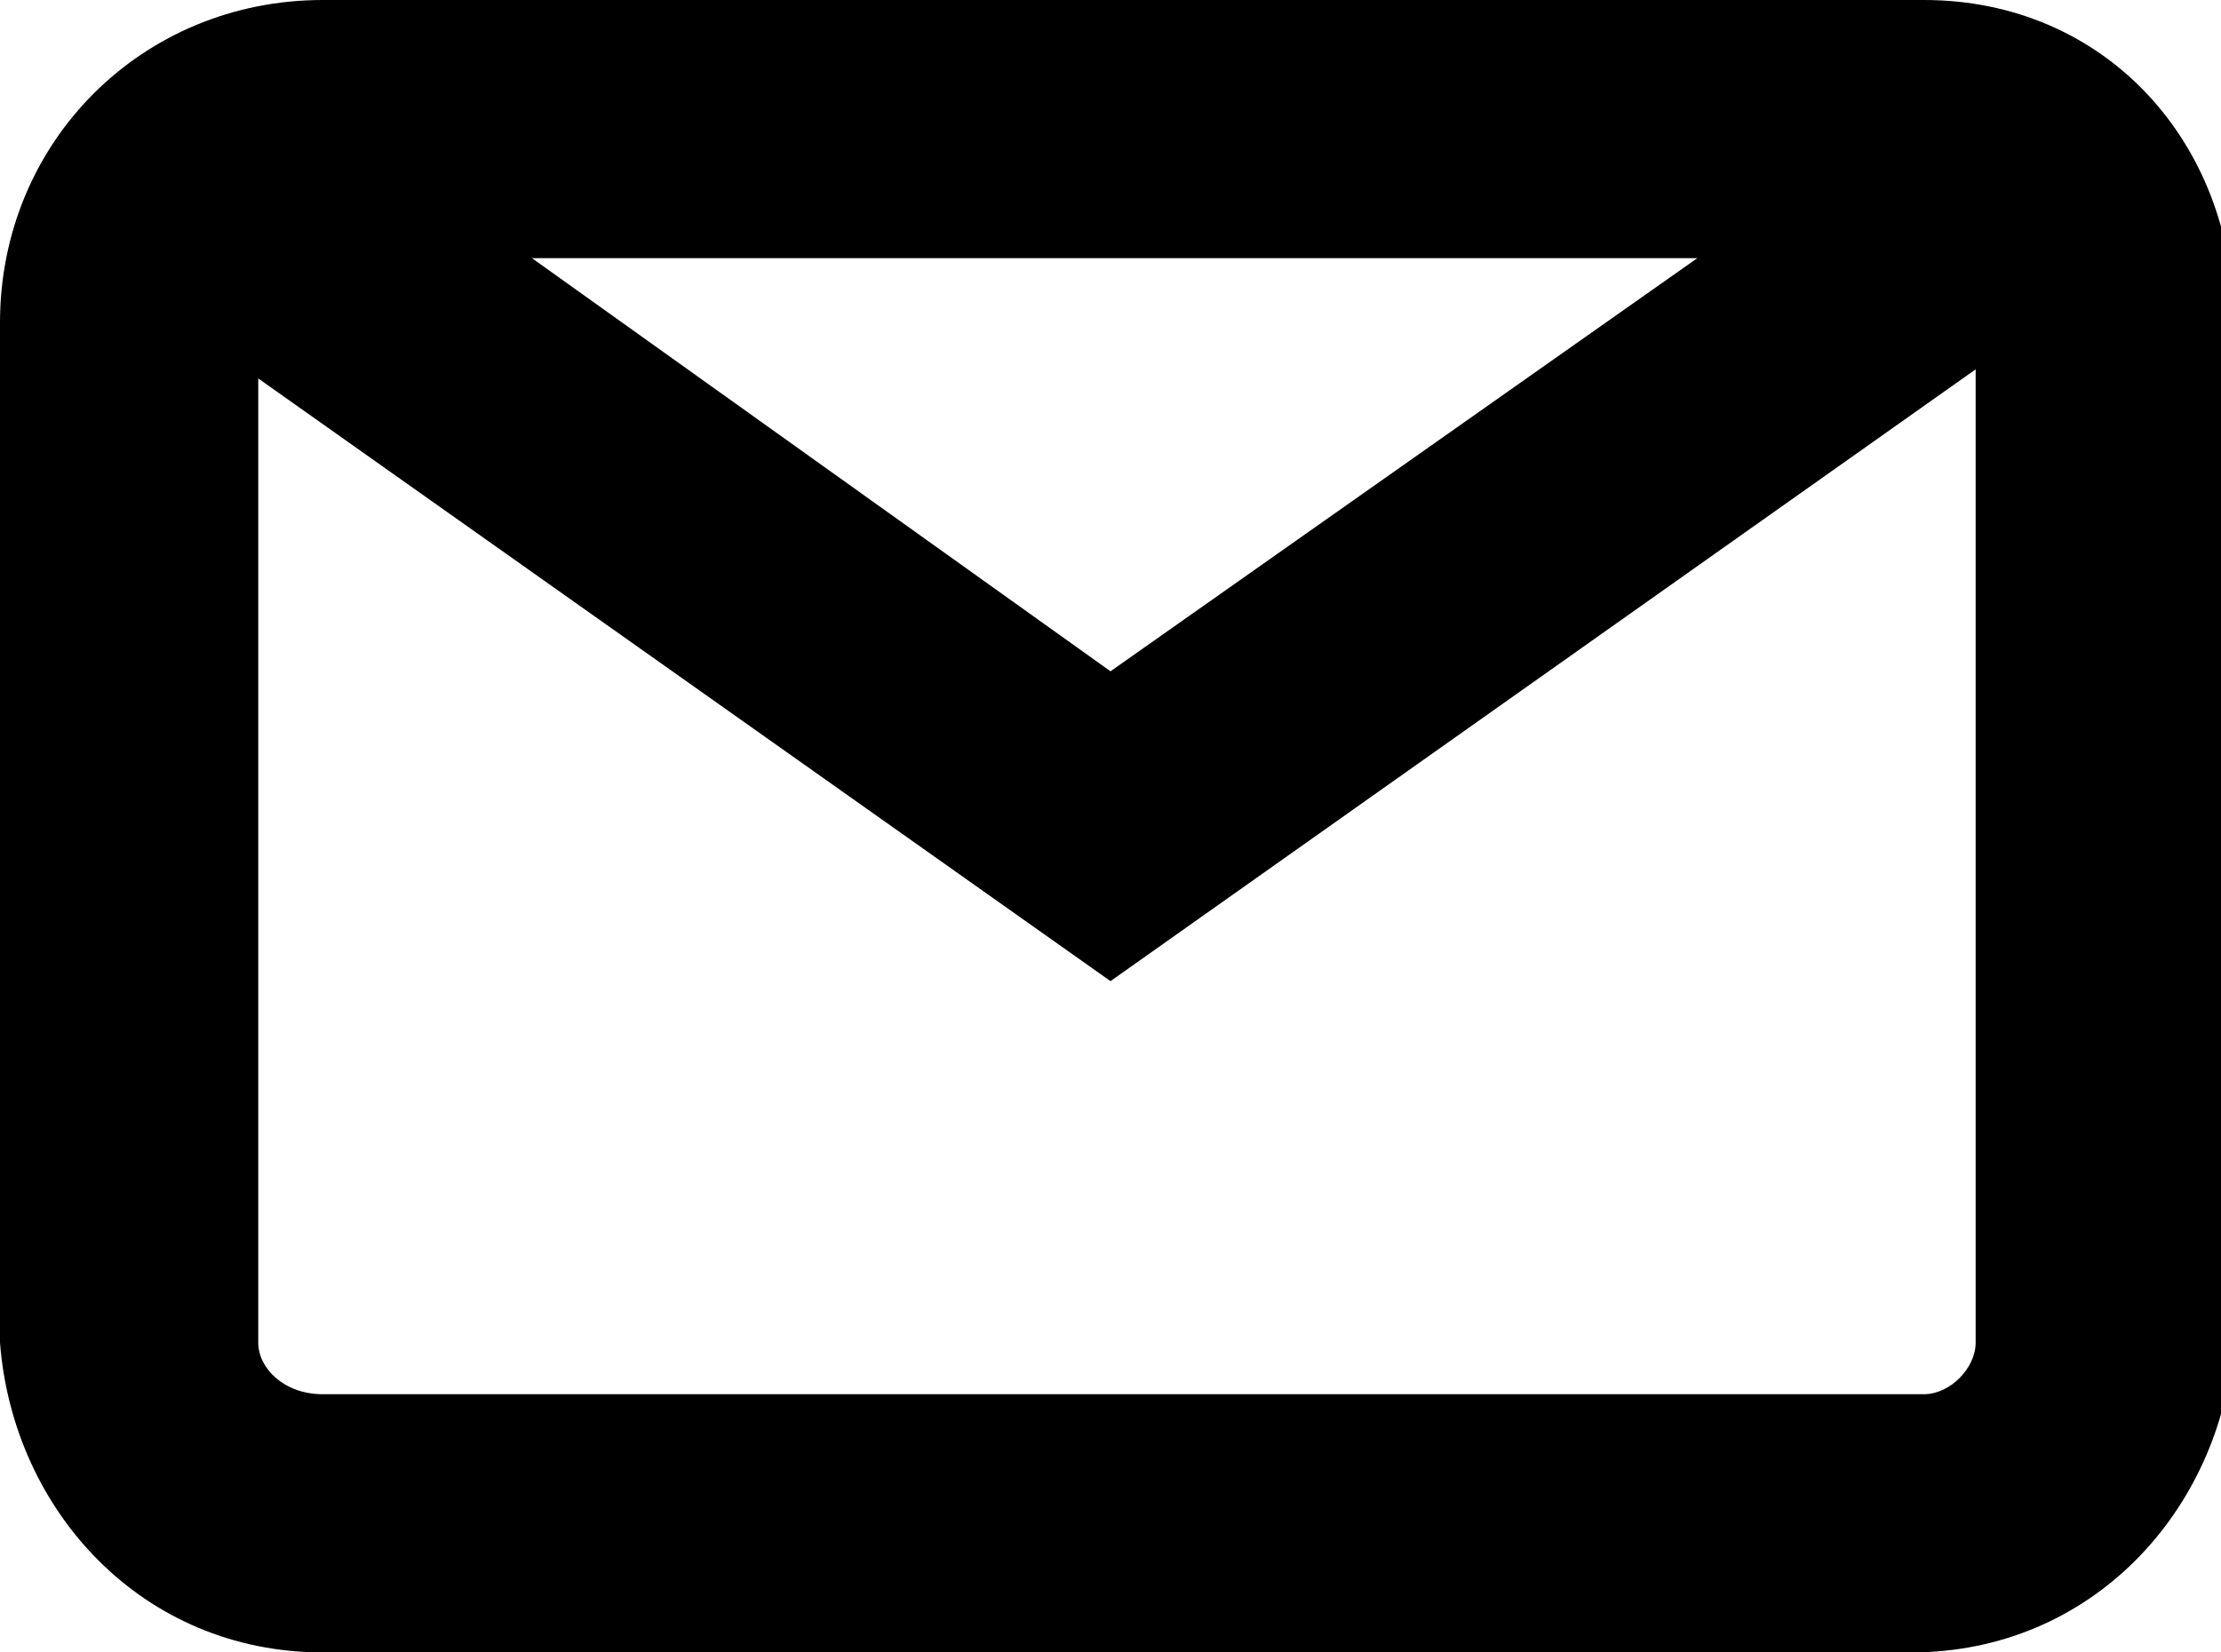
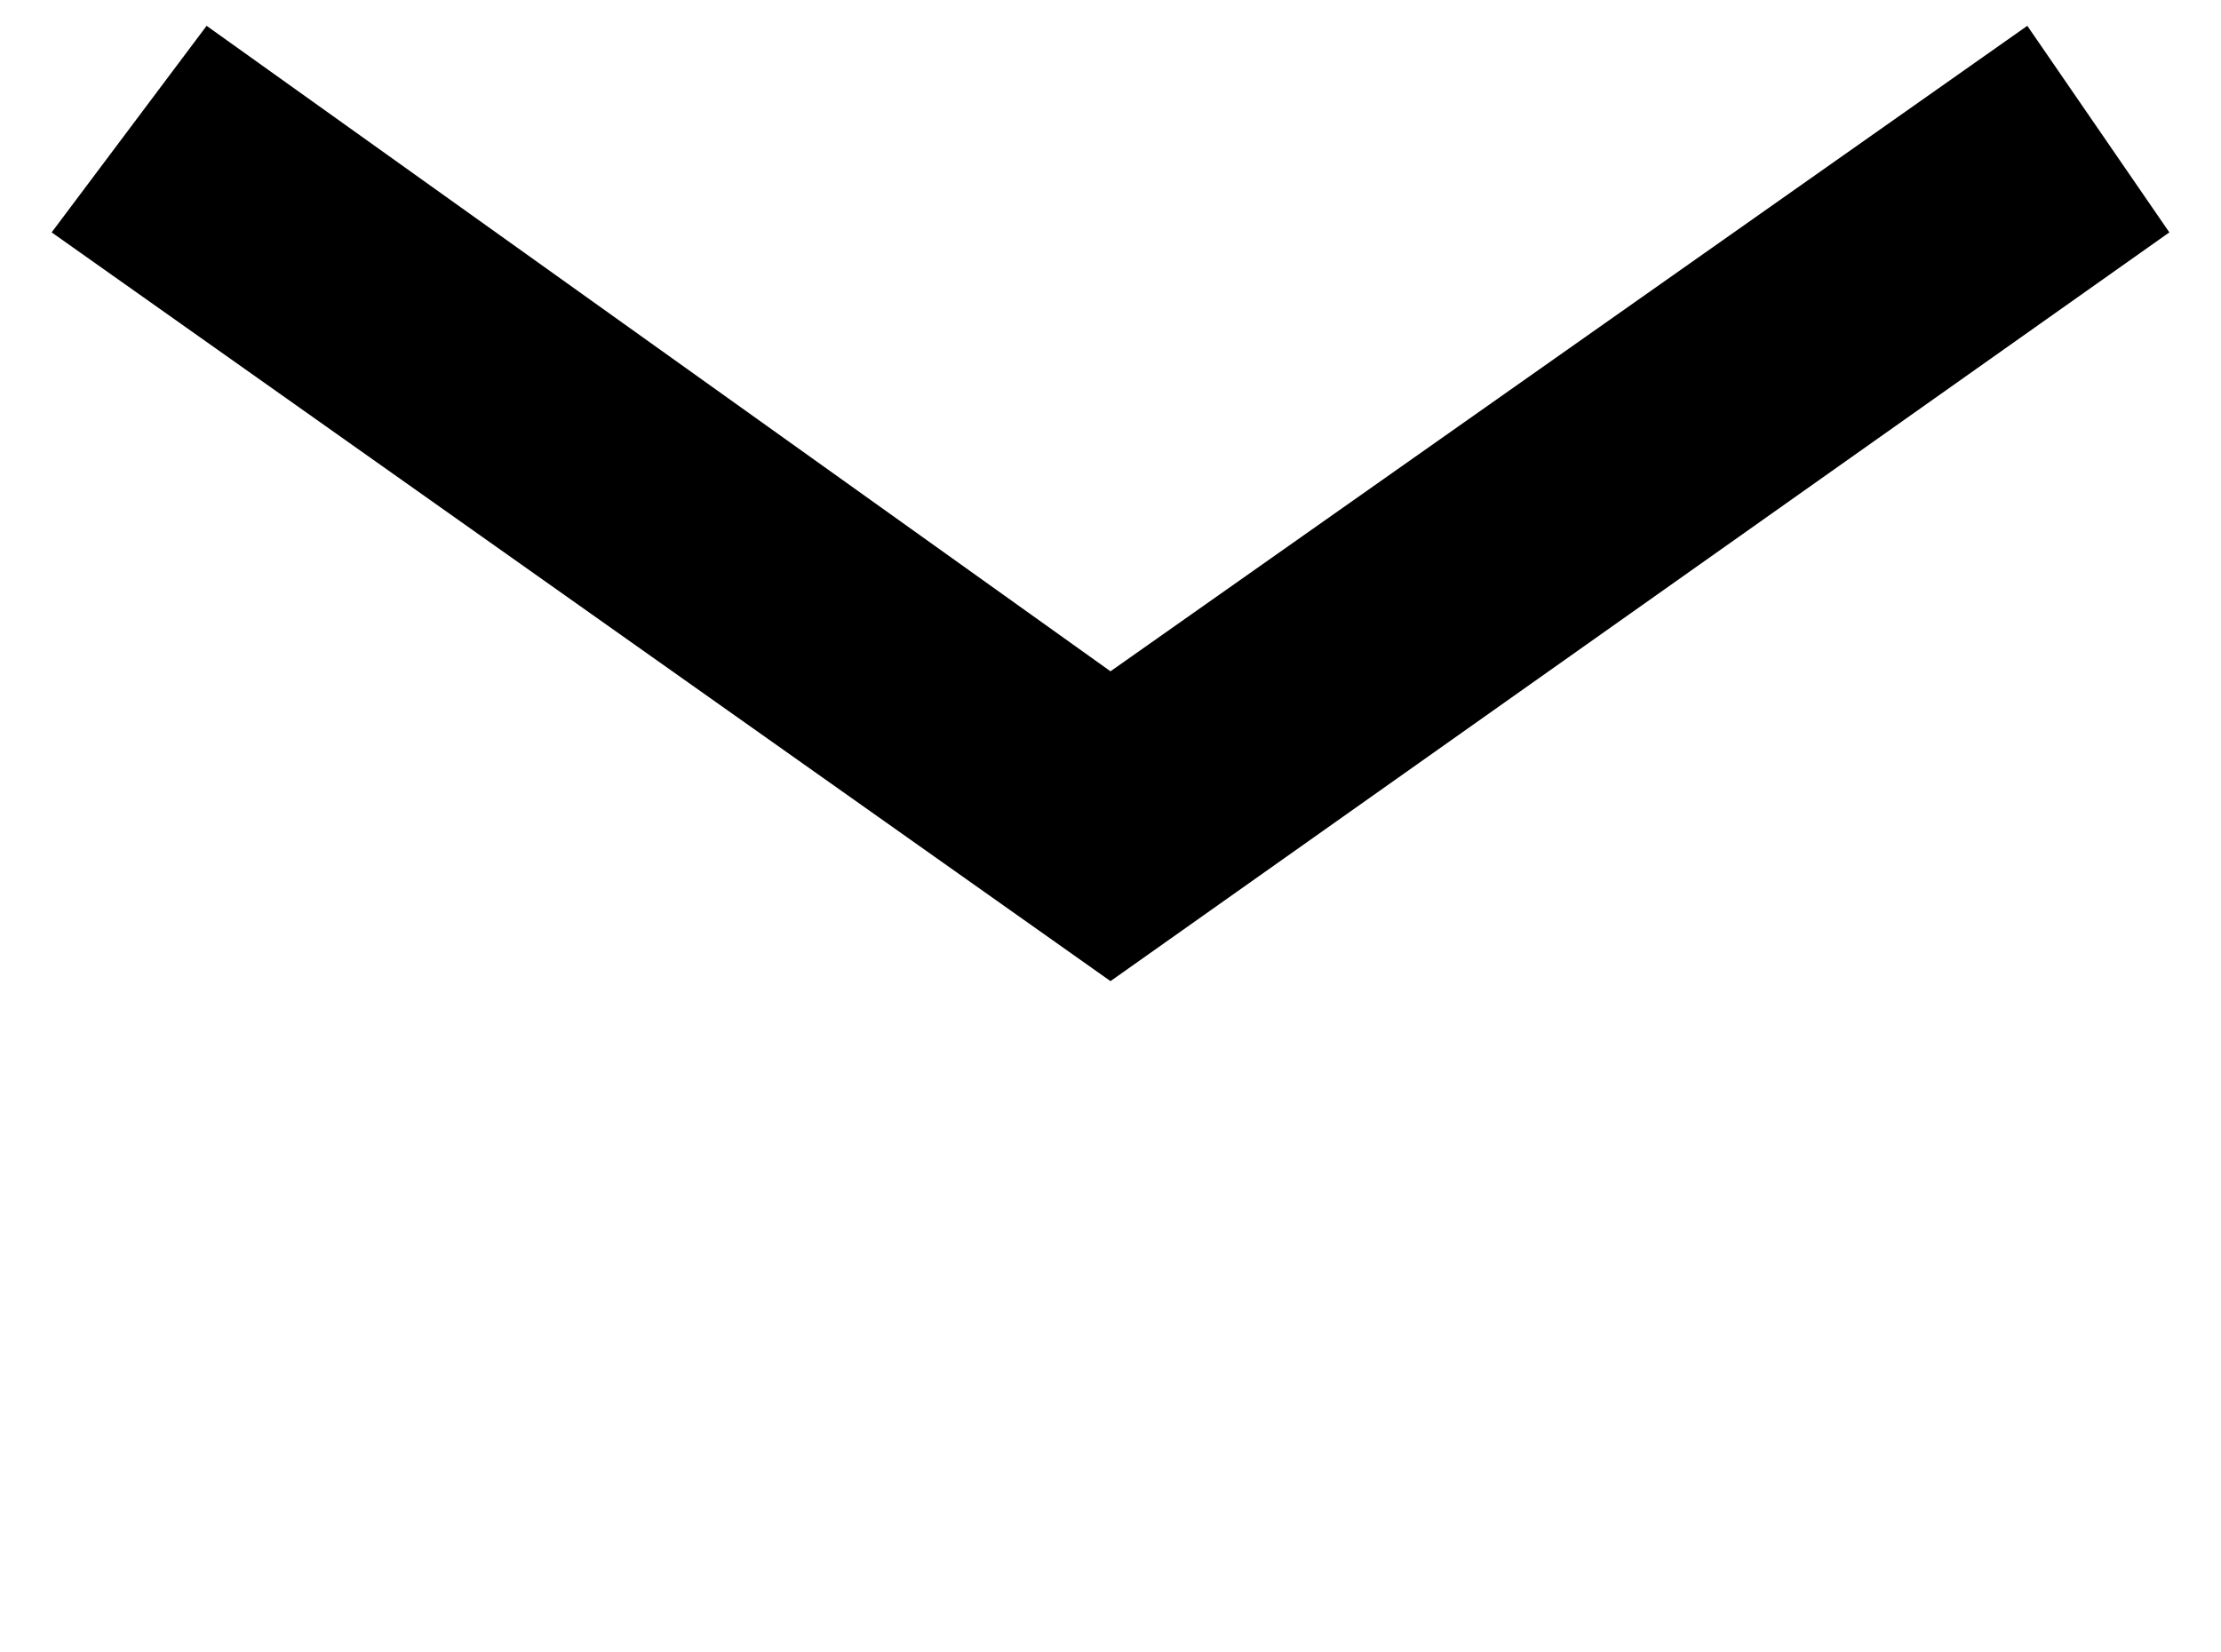
<svg xmlns="http://www.w3.org/2000/svg" version="1.1" id="Vrstva_1" x="0px" y="0px" viewBox="0 0 17.2 12.8" style="enable-background:new 0 0 17.2 12.8;" xml:space="preserve">
  <g id="Vrstva_2_1_">
    <g id="Vrstva_1-2">
-       <path d="M14.8,12.8H2.5c-1.4,0-2.4-1.1-2.5-2.4V2.5C0,1.1,1.1,0,2.5,0h12.4c1.4,0,2.4,1.1,2.4,2.5v7.9    C17.2,11.7,16.2,12.8,14.8,12.8z M2.5,2C2.2,2,2,2.2,2,2.5l0,0v7.9c0,0.2,0.2,0.4,0.5,0.4h12.4c0.2,0,0.4-0.2,0.4-0.4V2.5    C15.2,2.2,15,2,14.8,2H2.5z" />
      <polygon points="8.6,7.6 0.4,1.8 1.6,0.2 8.6,5.2 15.7,0.2 16.8,1.8   " />
    </g>
  </g>
</svg>